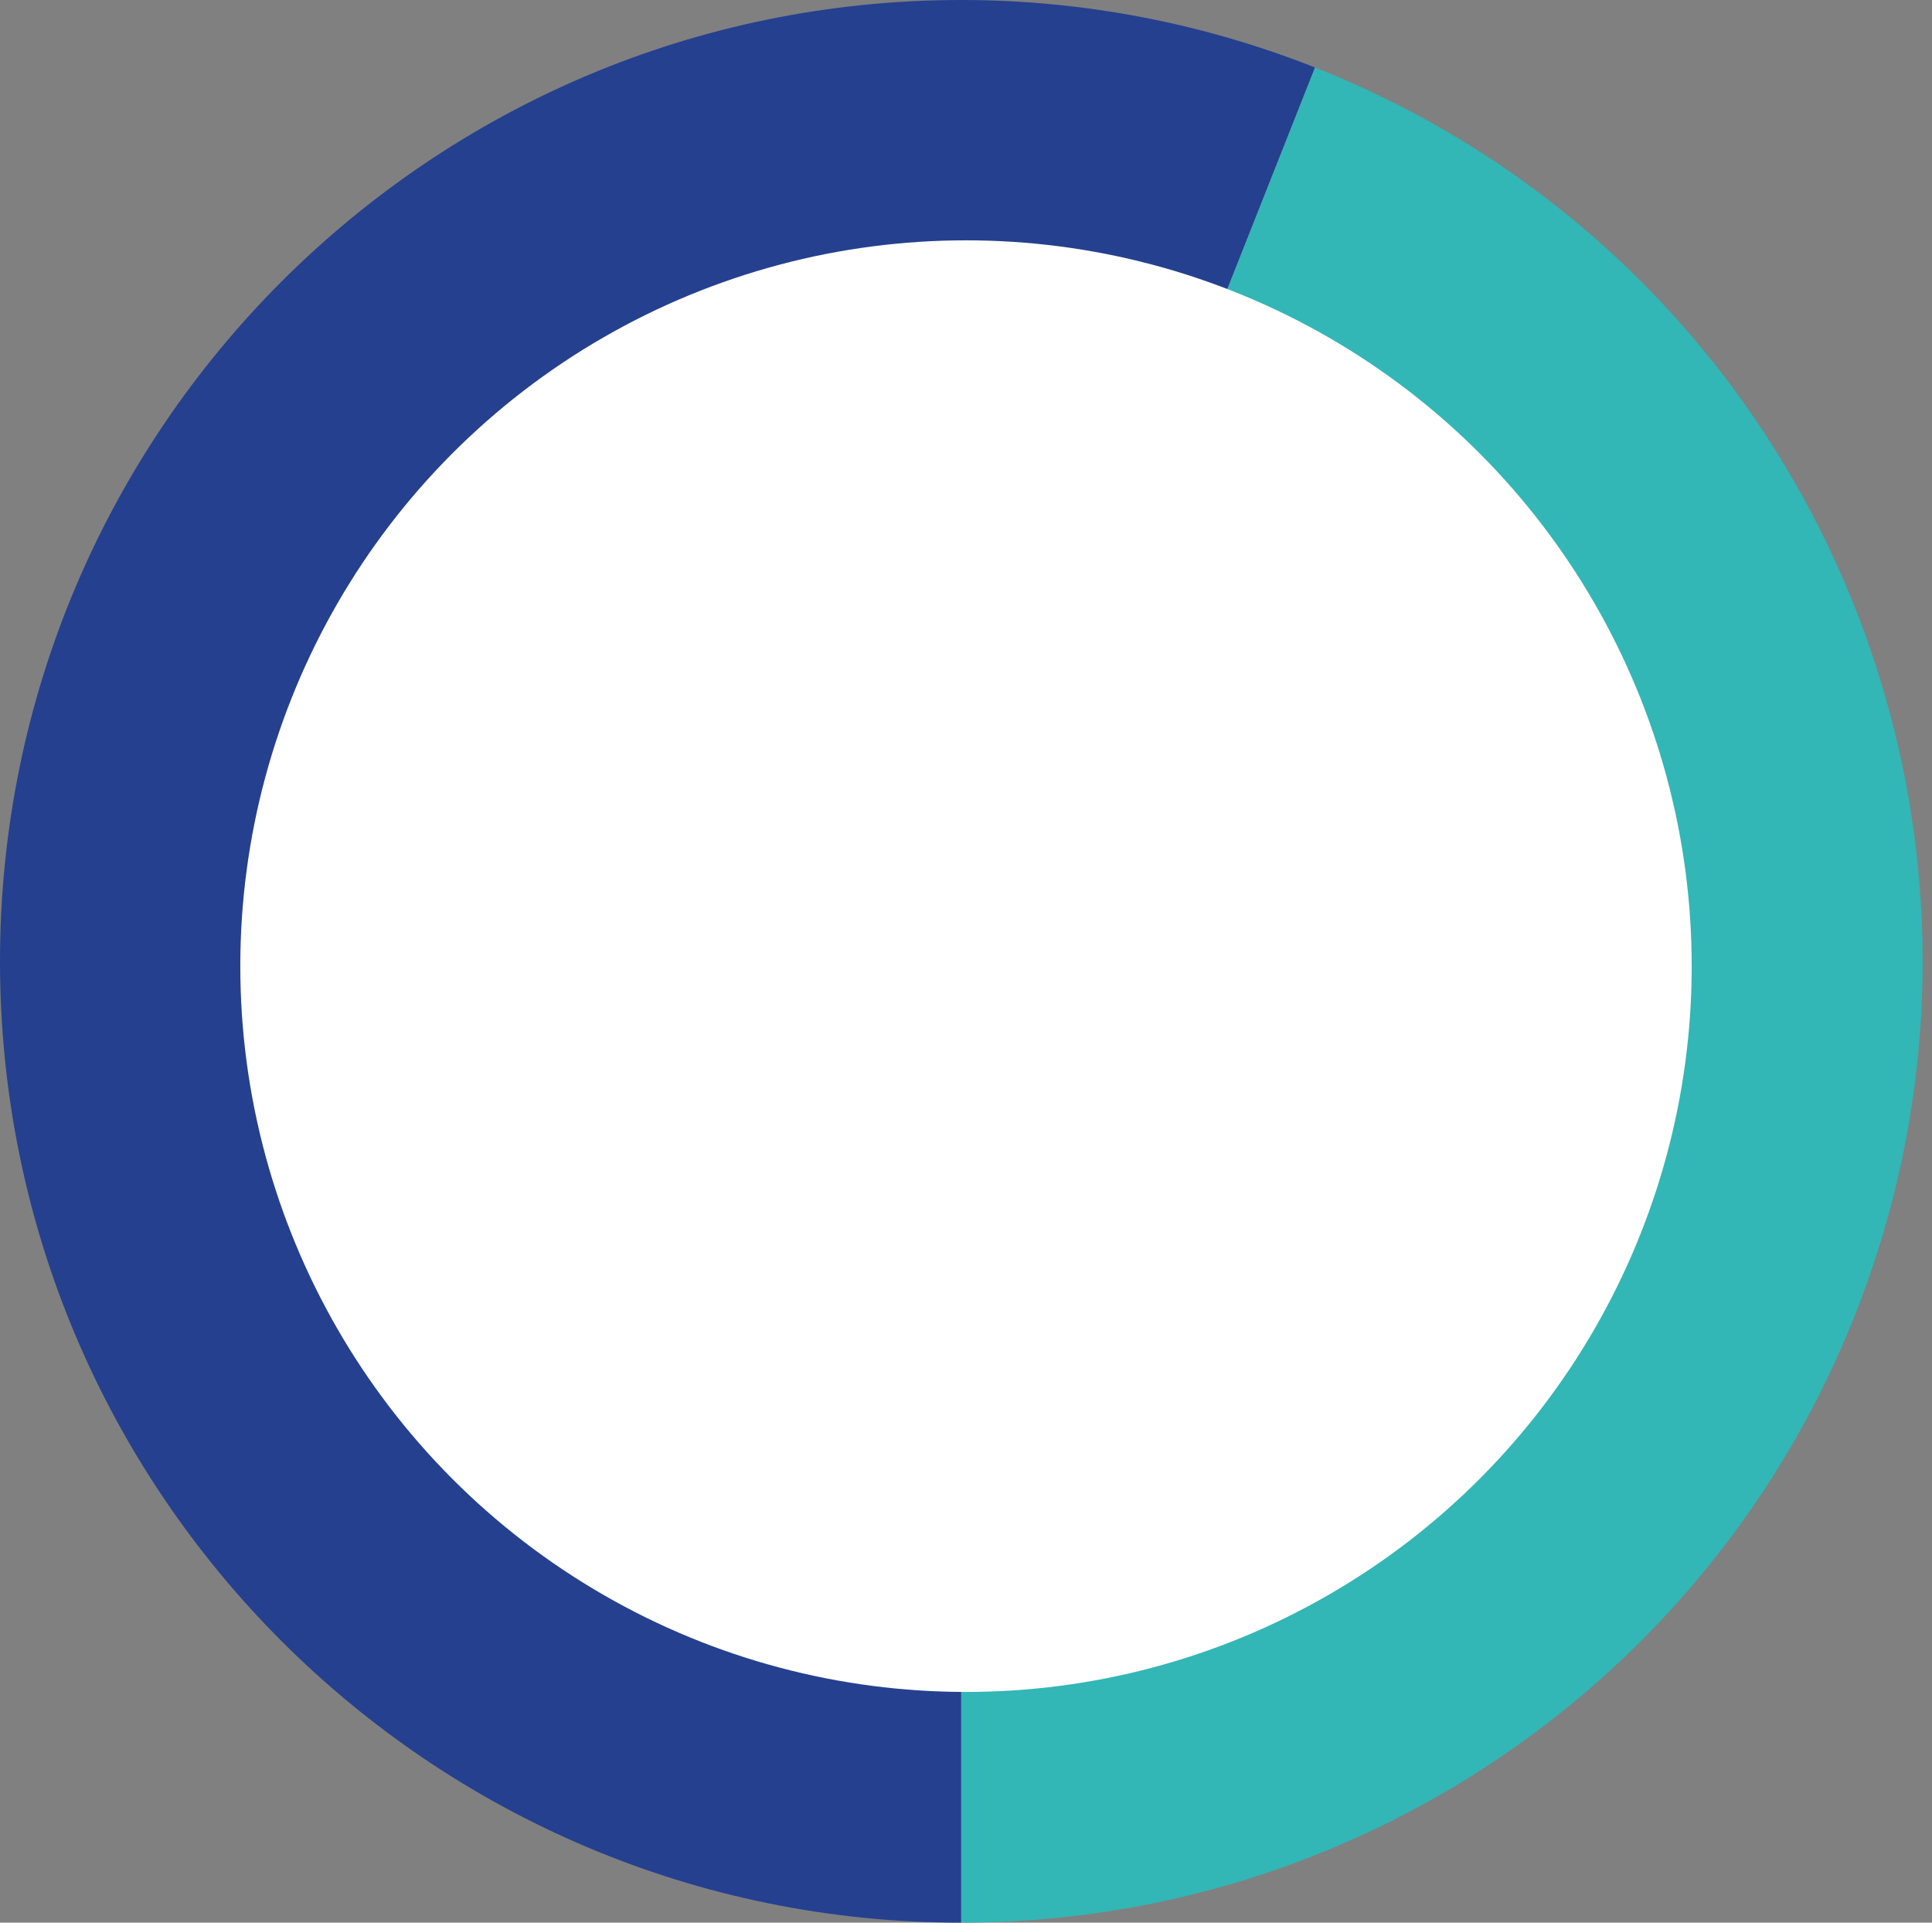
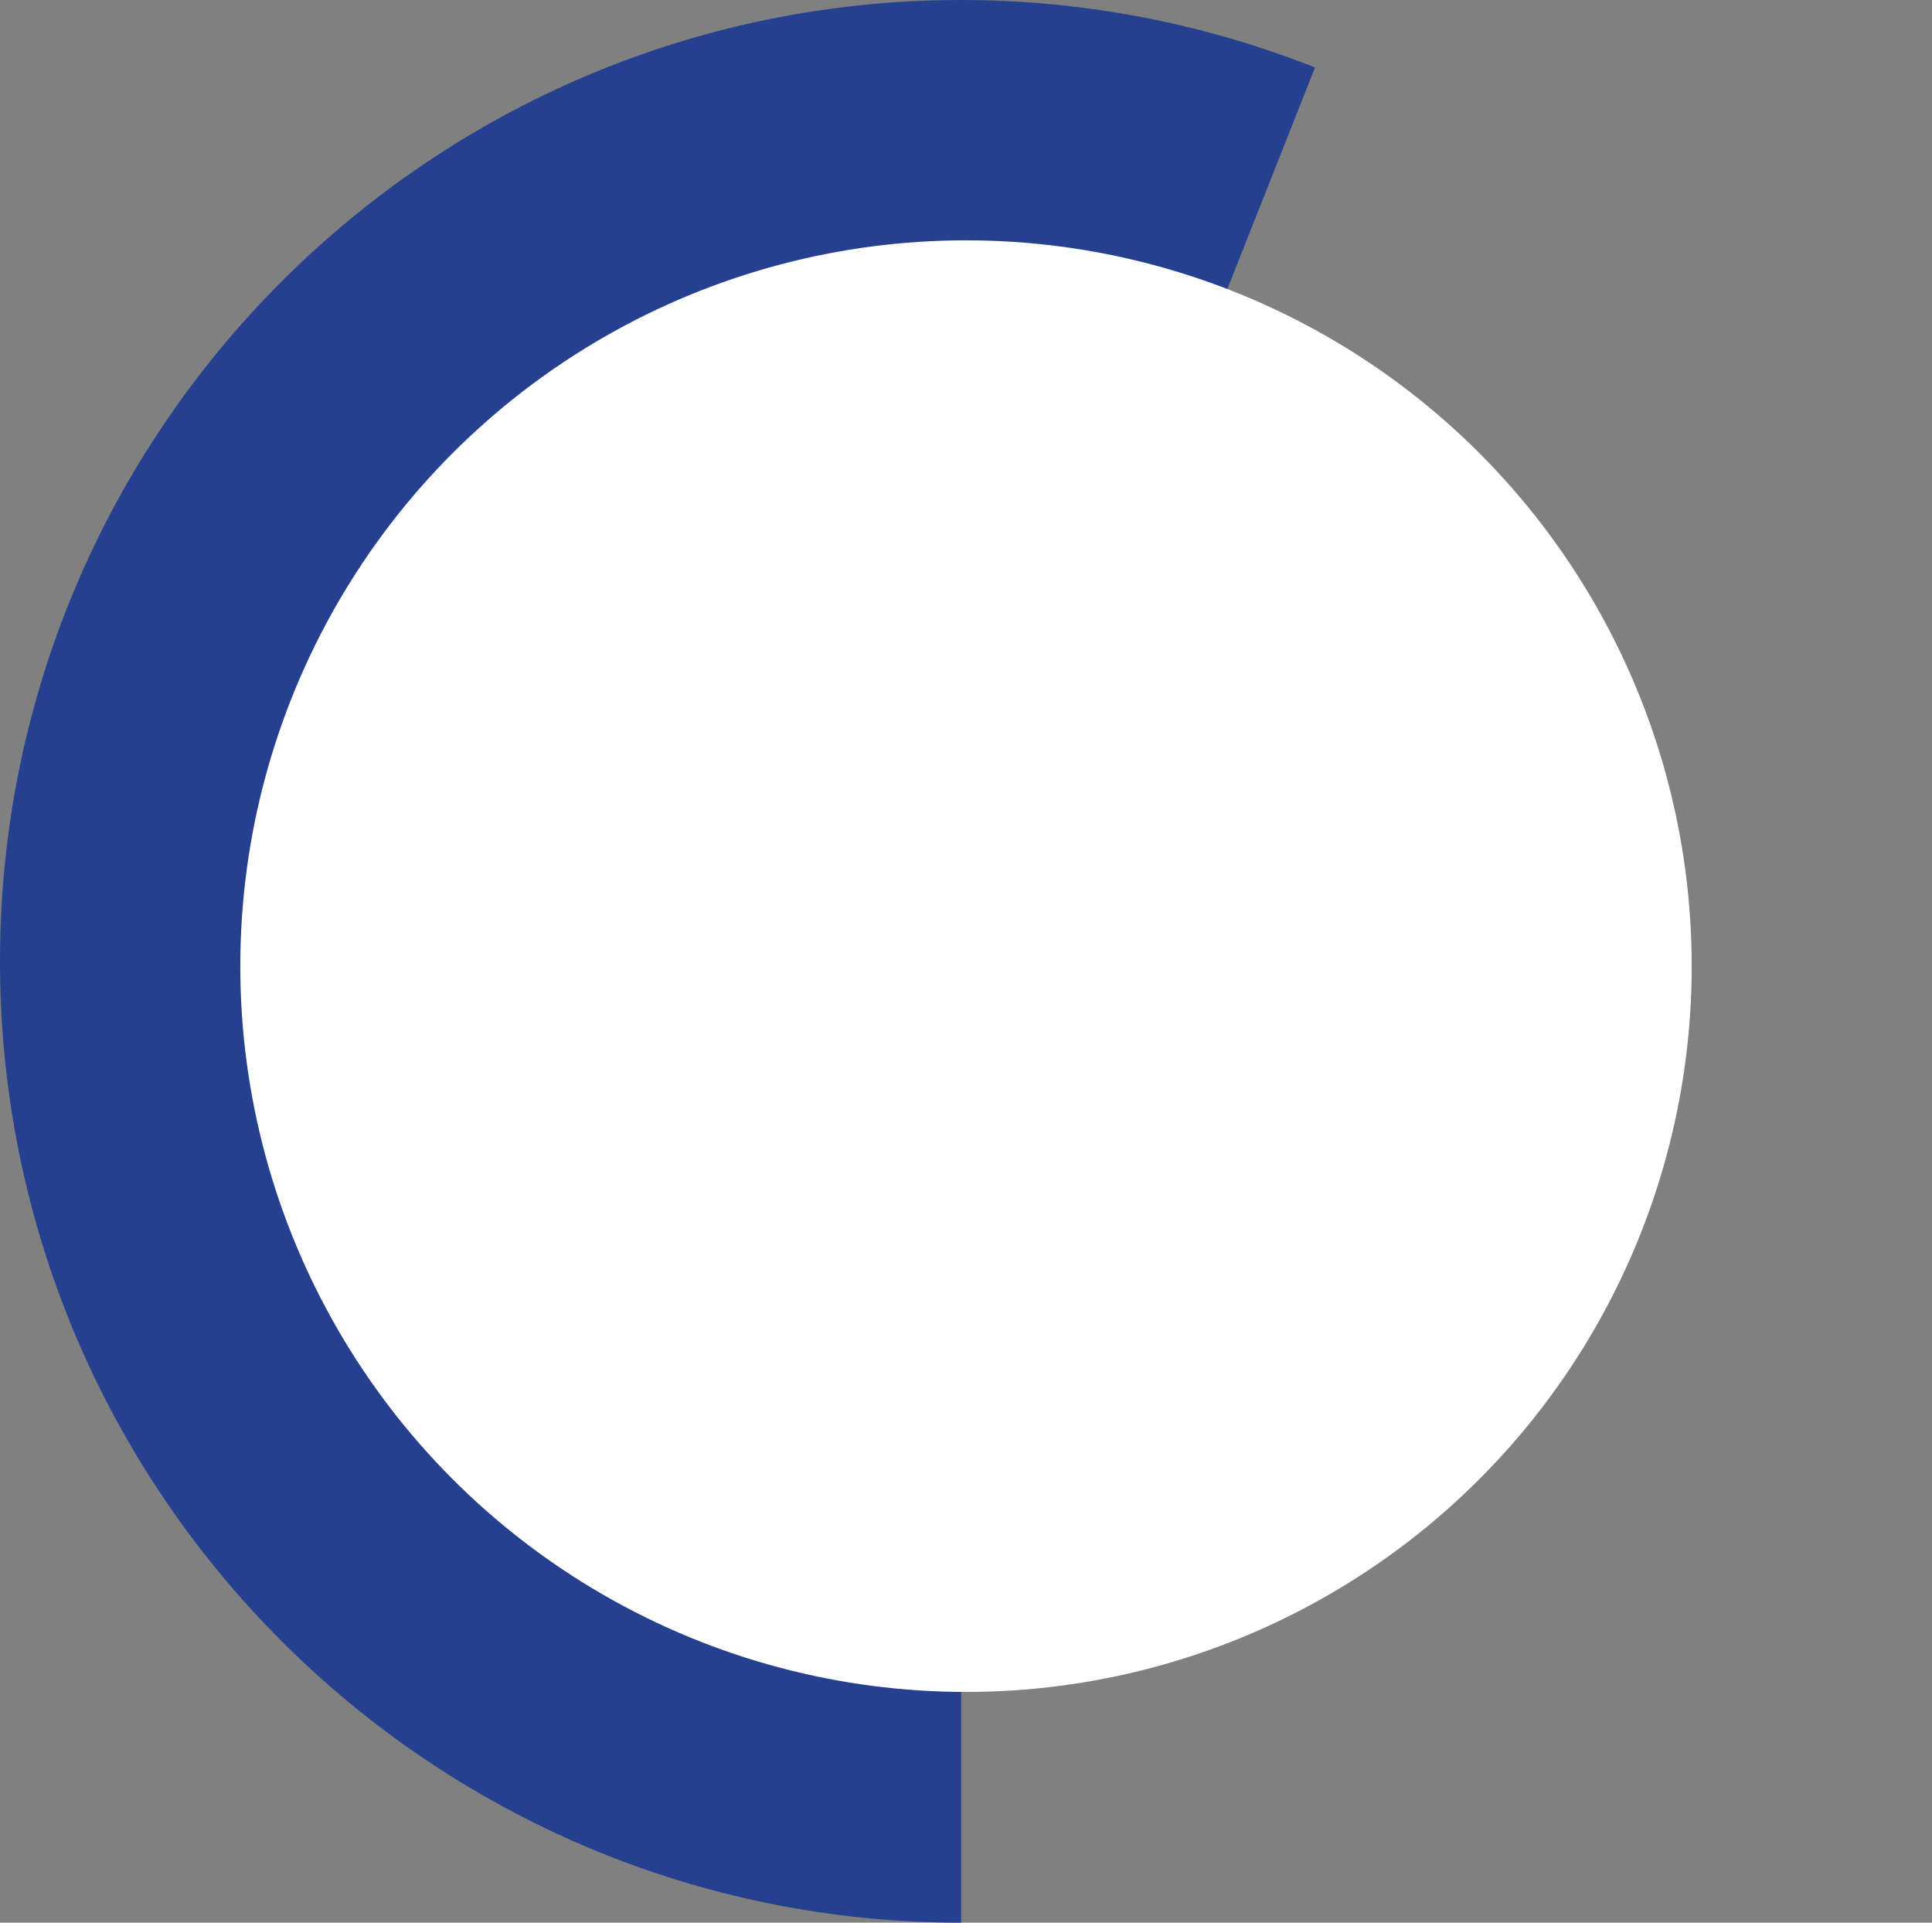
<svg xmlns="http://www.w3.org/2000/svg" width="201" height="200" viewBox="0 0 201 200" fill="none">
  <rect x="0" y="0" width="201" height="200" fill="#808080" stroke="none" />
  <path d="M100 100L100 200C44.772 200 4.18623e-05 155.228 3.70341e-05 100C3.22059e-05 44.772 44.772 8.04647e-06 100 3.21825e-06C112.604 2.1164e-06 125.094 2.383 136.812 7.022L100 100Z" fill="#25408F" />
-   <path d="M100.001 100L136.813 7.022C188.163 27.353 213.309 85.462 192.978 136.812C177.878 174.951 141.019 200 100.001 200L100.001 100Z" fill="#33B6B6" />
  <circle cx="100.5" cy="100.5" r="75.5" transform="rotate(180 100.5 100.5)" fill="#ffffff" />
</svg>